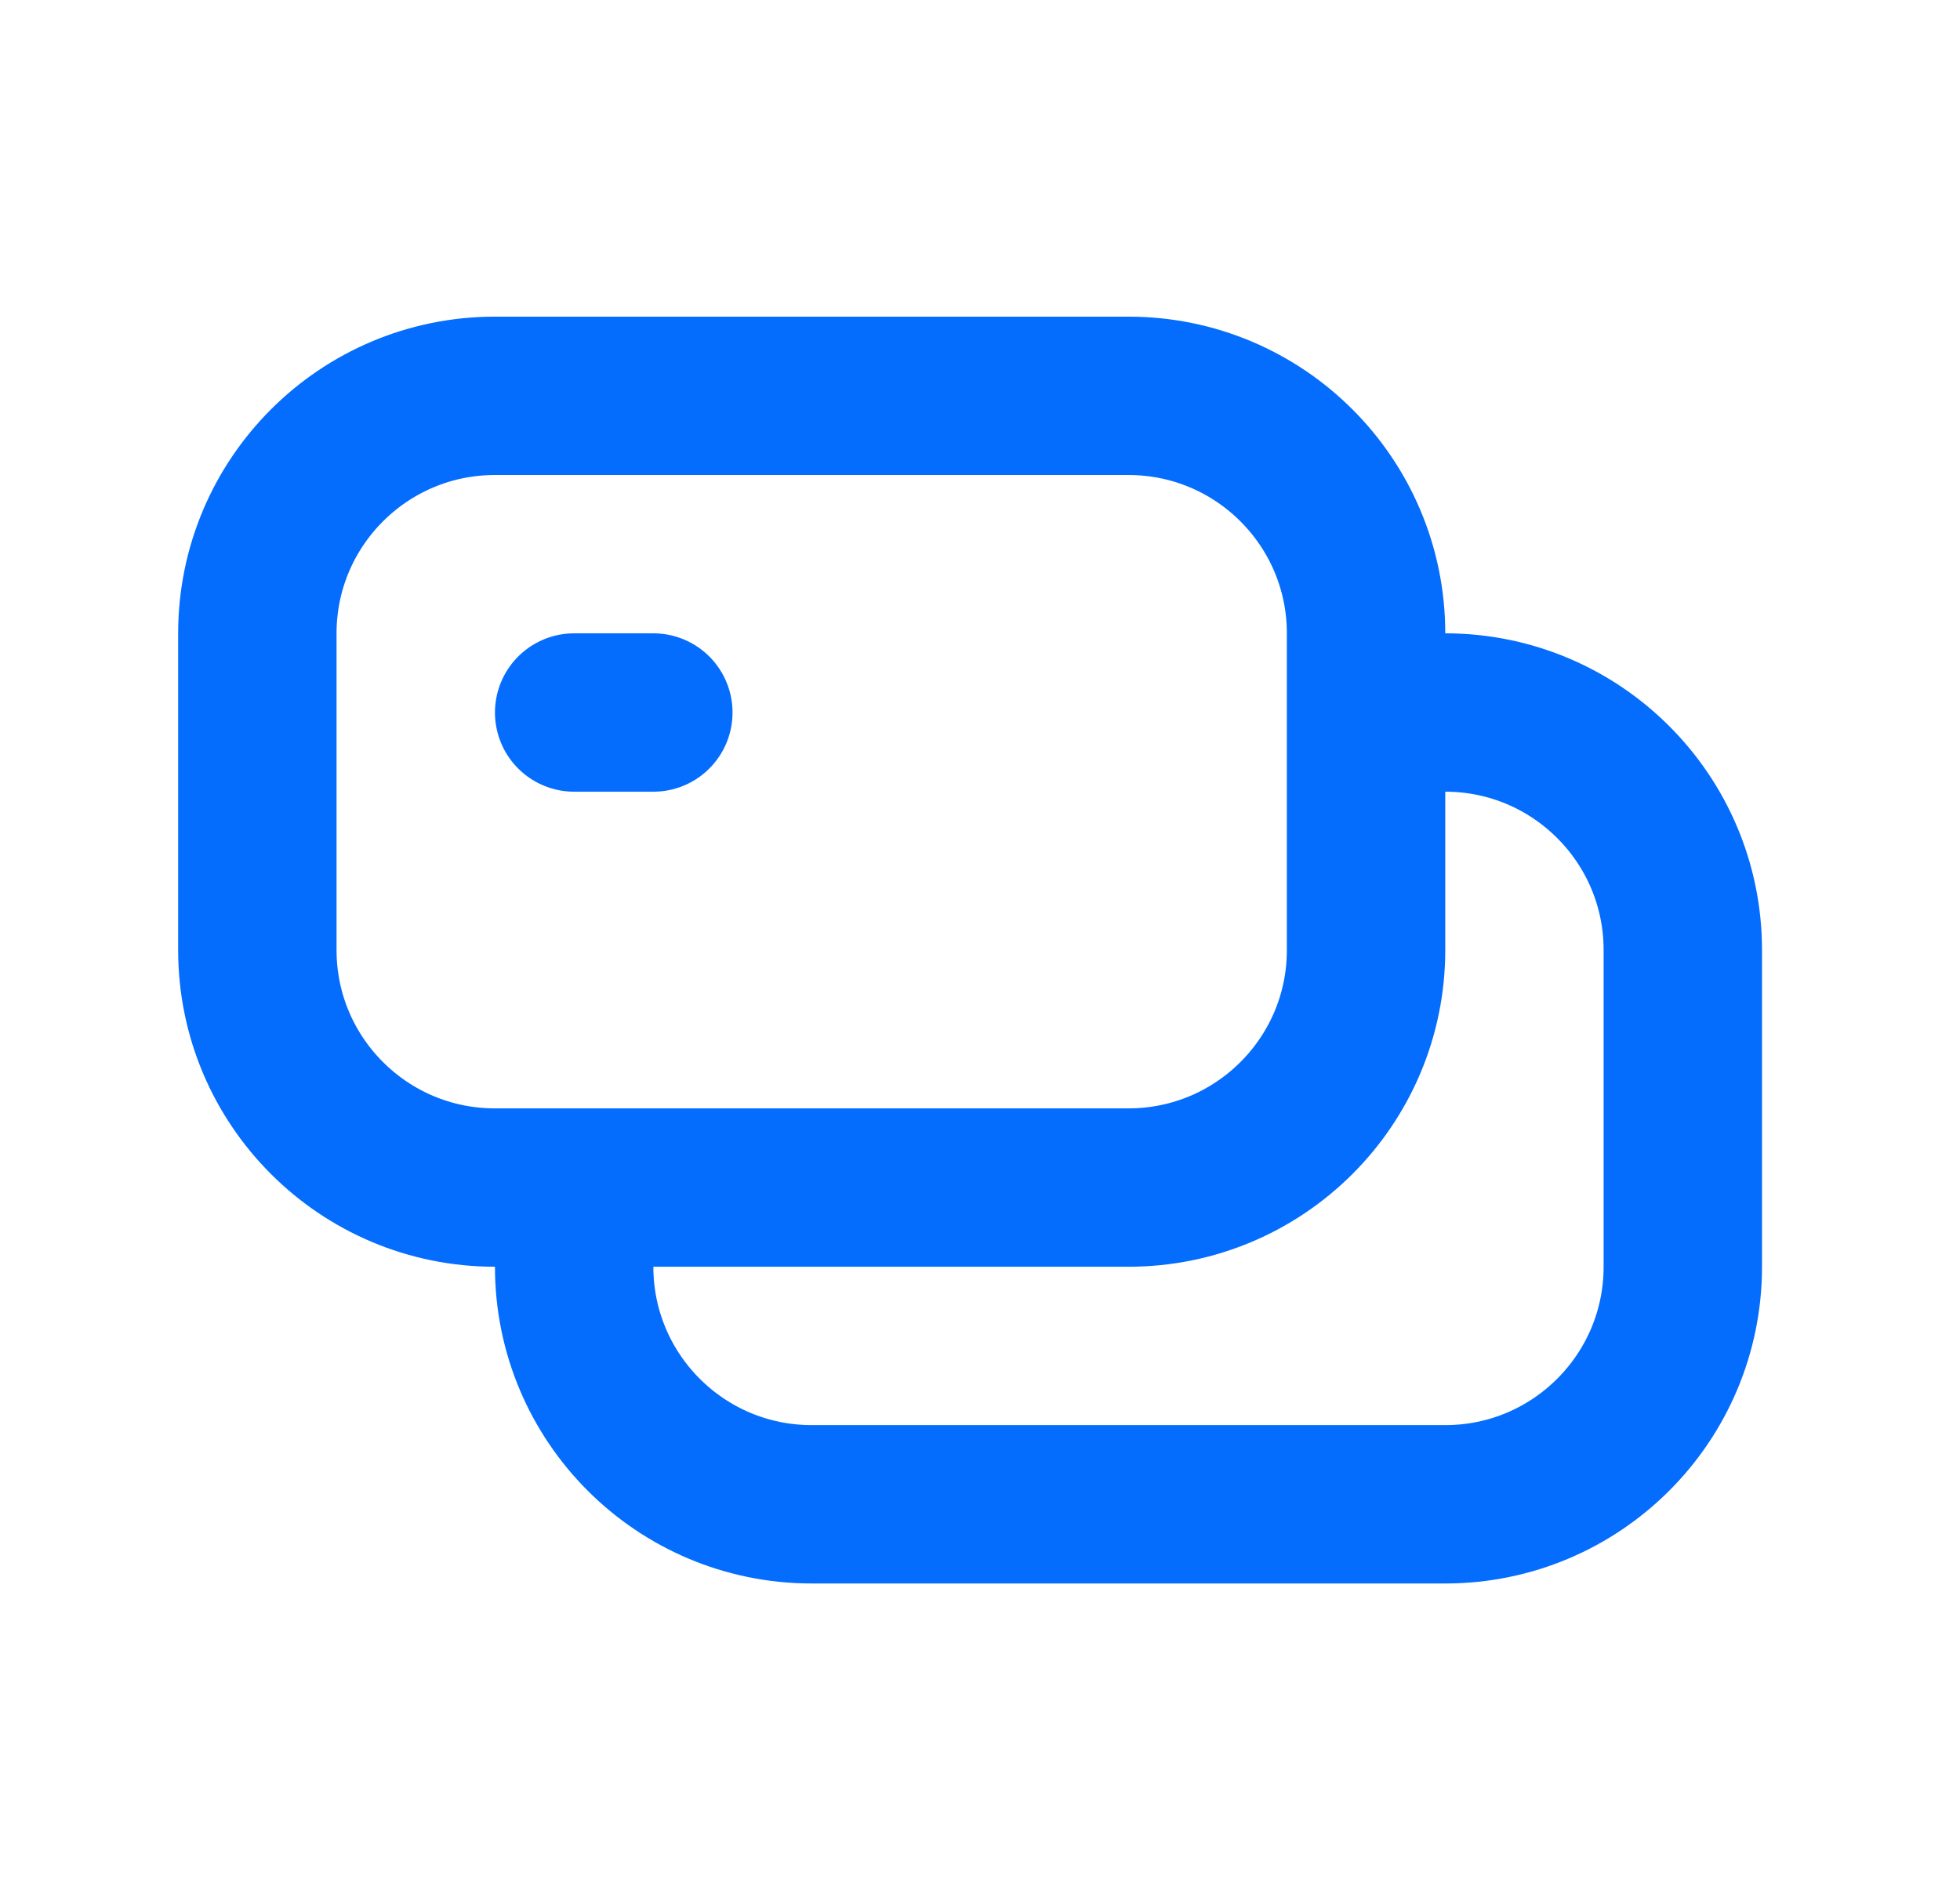
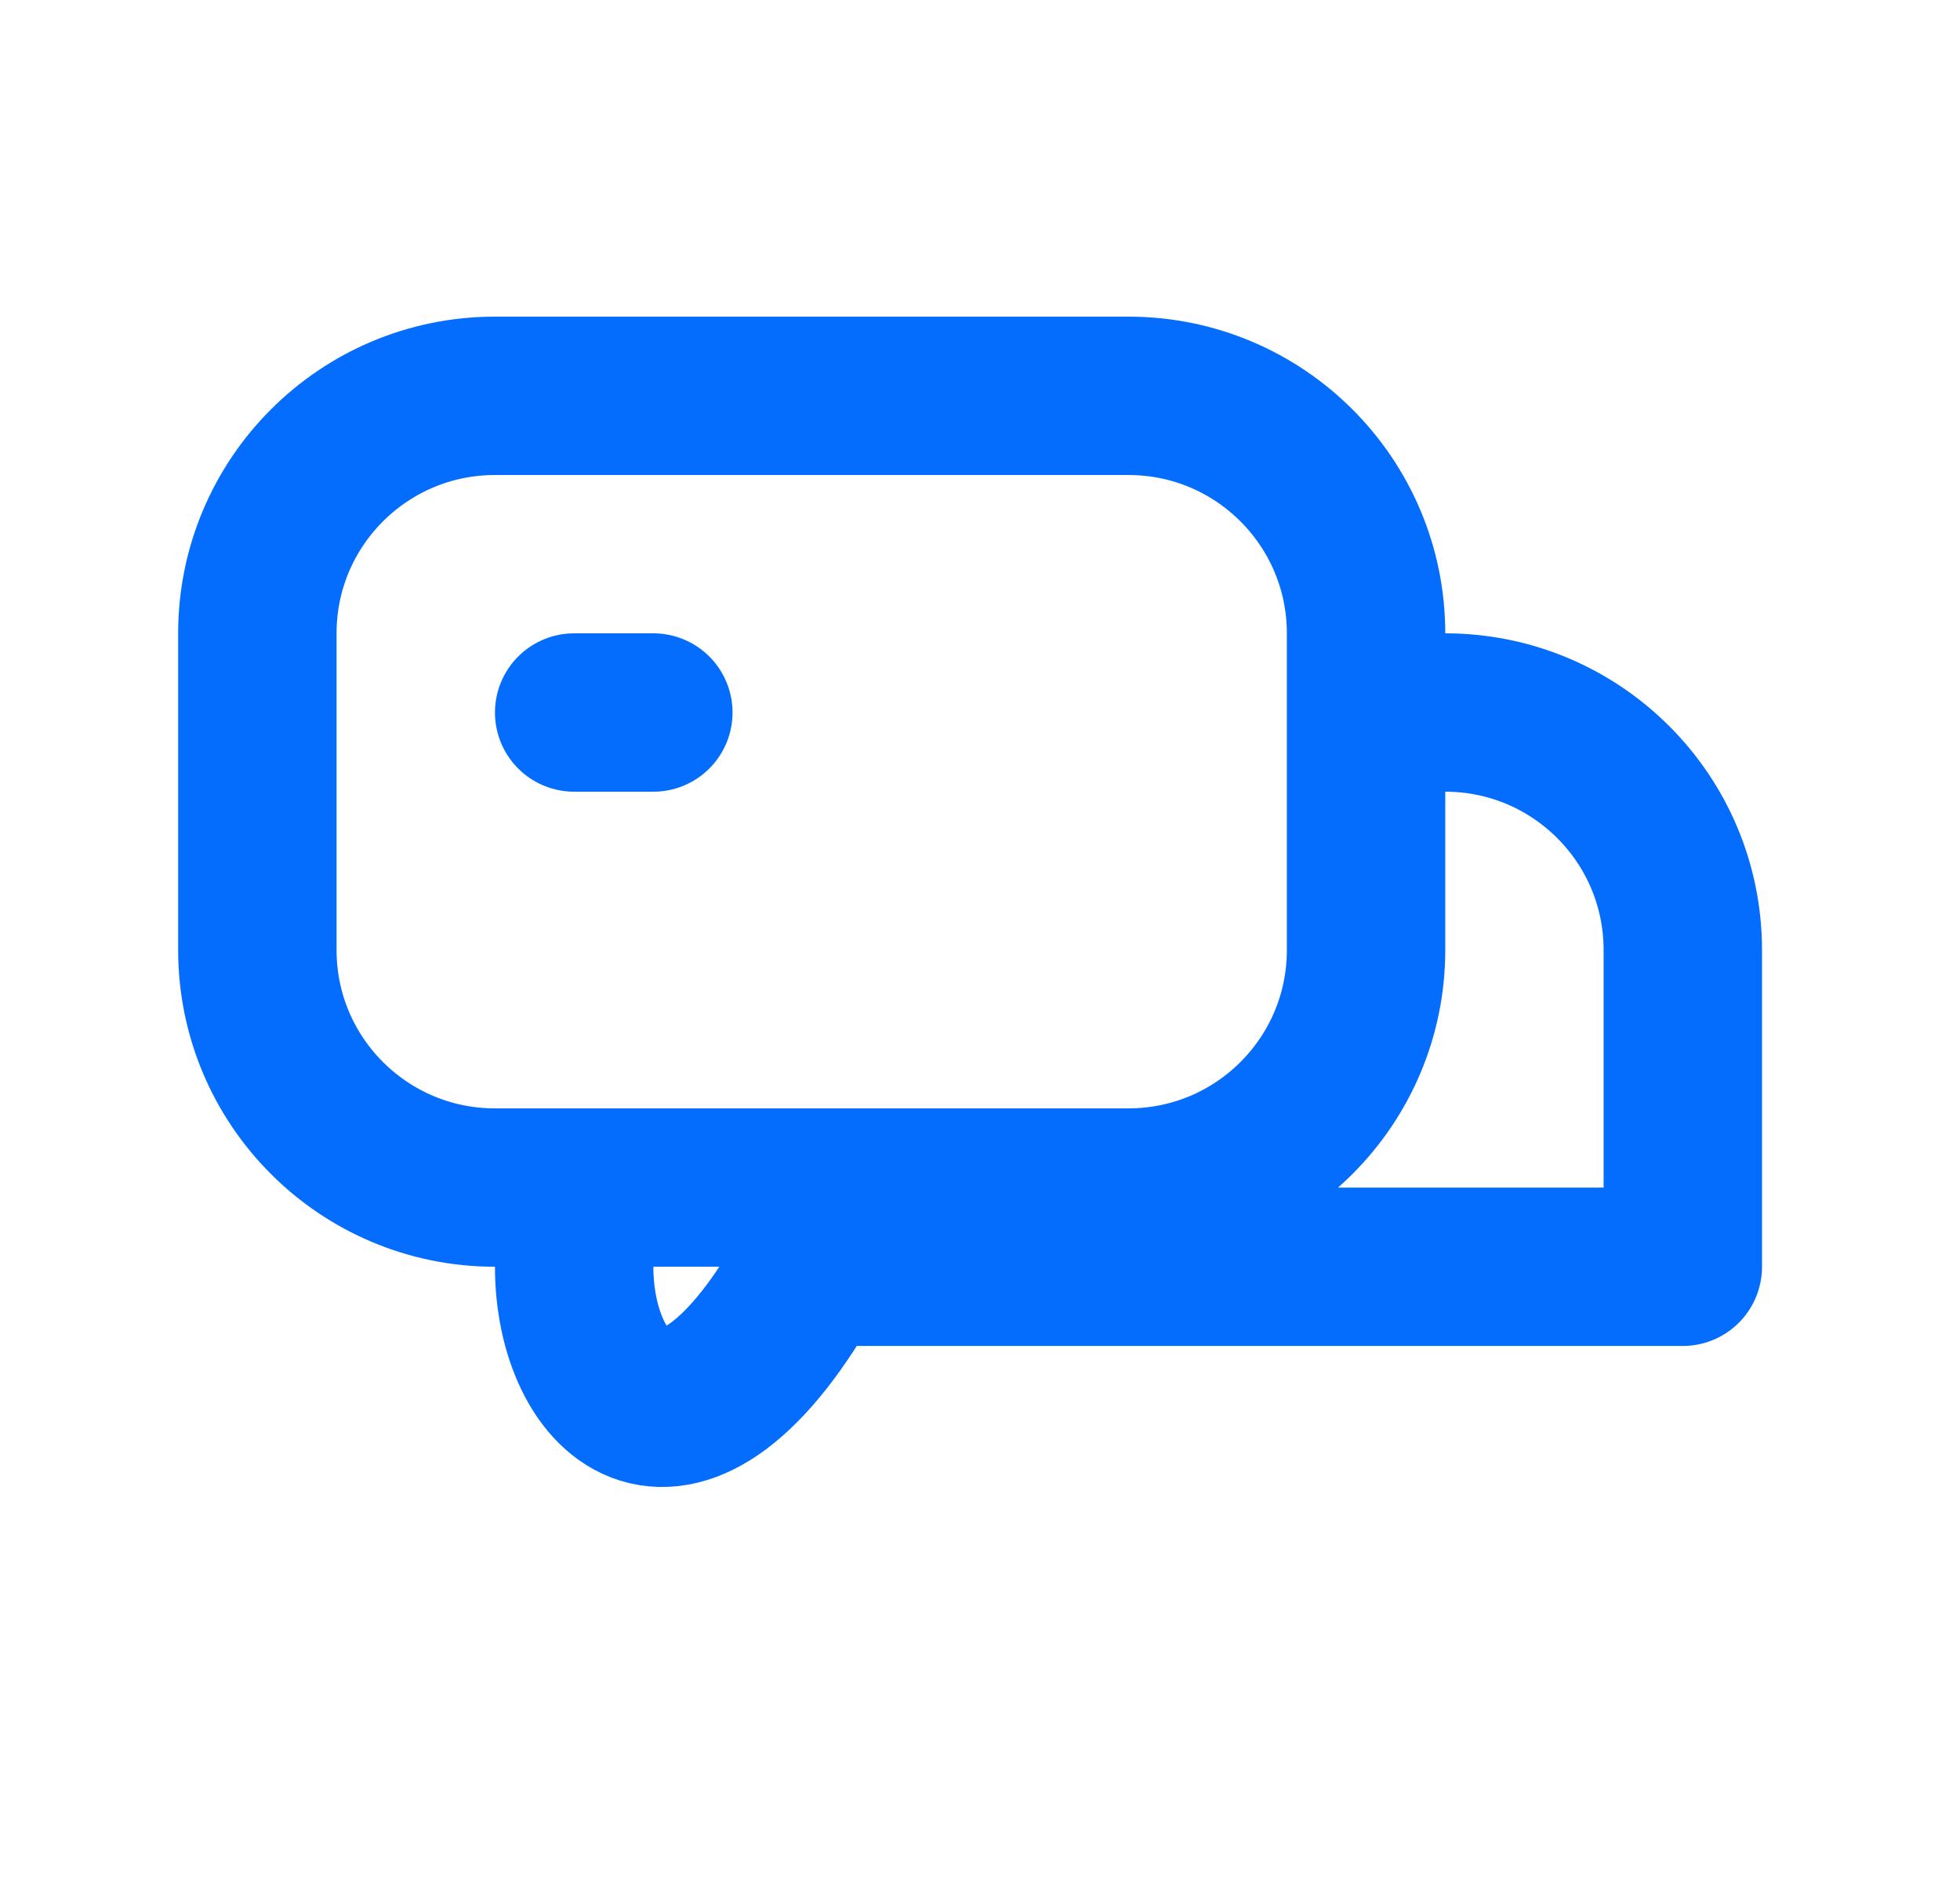
<svg xmlns="http://www.w3.org/2000/svg" width="33" height="32" viewBox="0 0 33 32" fill="none">
-   <path d="M23 11.999H24.333C26.542 11.999 28.333 13.79 28.333 15.999V21.333C28.333 23.542 26.542 25.333 24.333 25.333H13.667C11.457 25.333 9.667 23.542 9.667 21.333V19.999M9.667 11.999H11M8.333 19.999H19C21.209 19.999 23 18.209 23 15.999V10.666C23 8.457 21.209 6.666 19 6.666H8.333C6.124 6.666 4.333 8.457 4.333 10.666V15.999C4.333 18.209 6.124 19.999 8.333 19.999Z" stroke="#046dfd" stroke-width="2.667" stroke-linecap="round" stroke-linejoin="round" />
+   <path d="M23 11.999H24.333C26.542 11.999 28.333 13.79 28.333 15.999V21.333H13.667C11.457 25.333 9.667 23.542 9.667 21.333V19.999M9.667 11.999H11M8.333 19.999H19C21.209 19.999 23 18.209 23 15.999V10.666C23 8.457 21.209 6.666 19 6.666H8.333C6.124 6.666 4.333 8.457 4.333 10.666V15.999C4.333 18.209 6.124 19.999 8.333 19.999Z" stroke="#046dfd" stroke-width="2.667" stroke-linecap="round" stroke-linejoin="round" />
</svg>